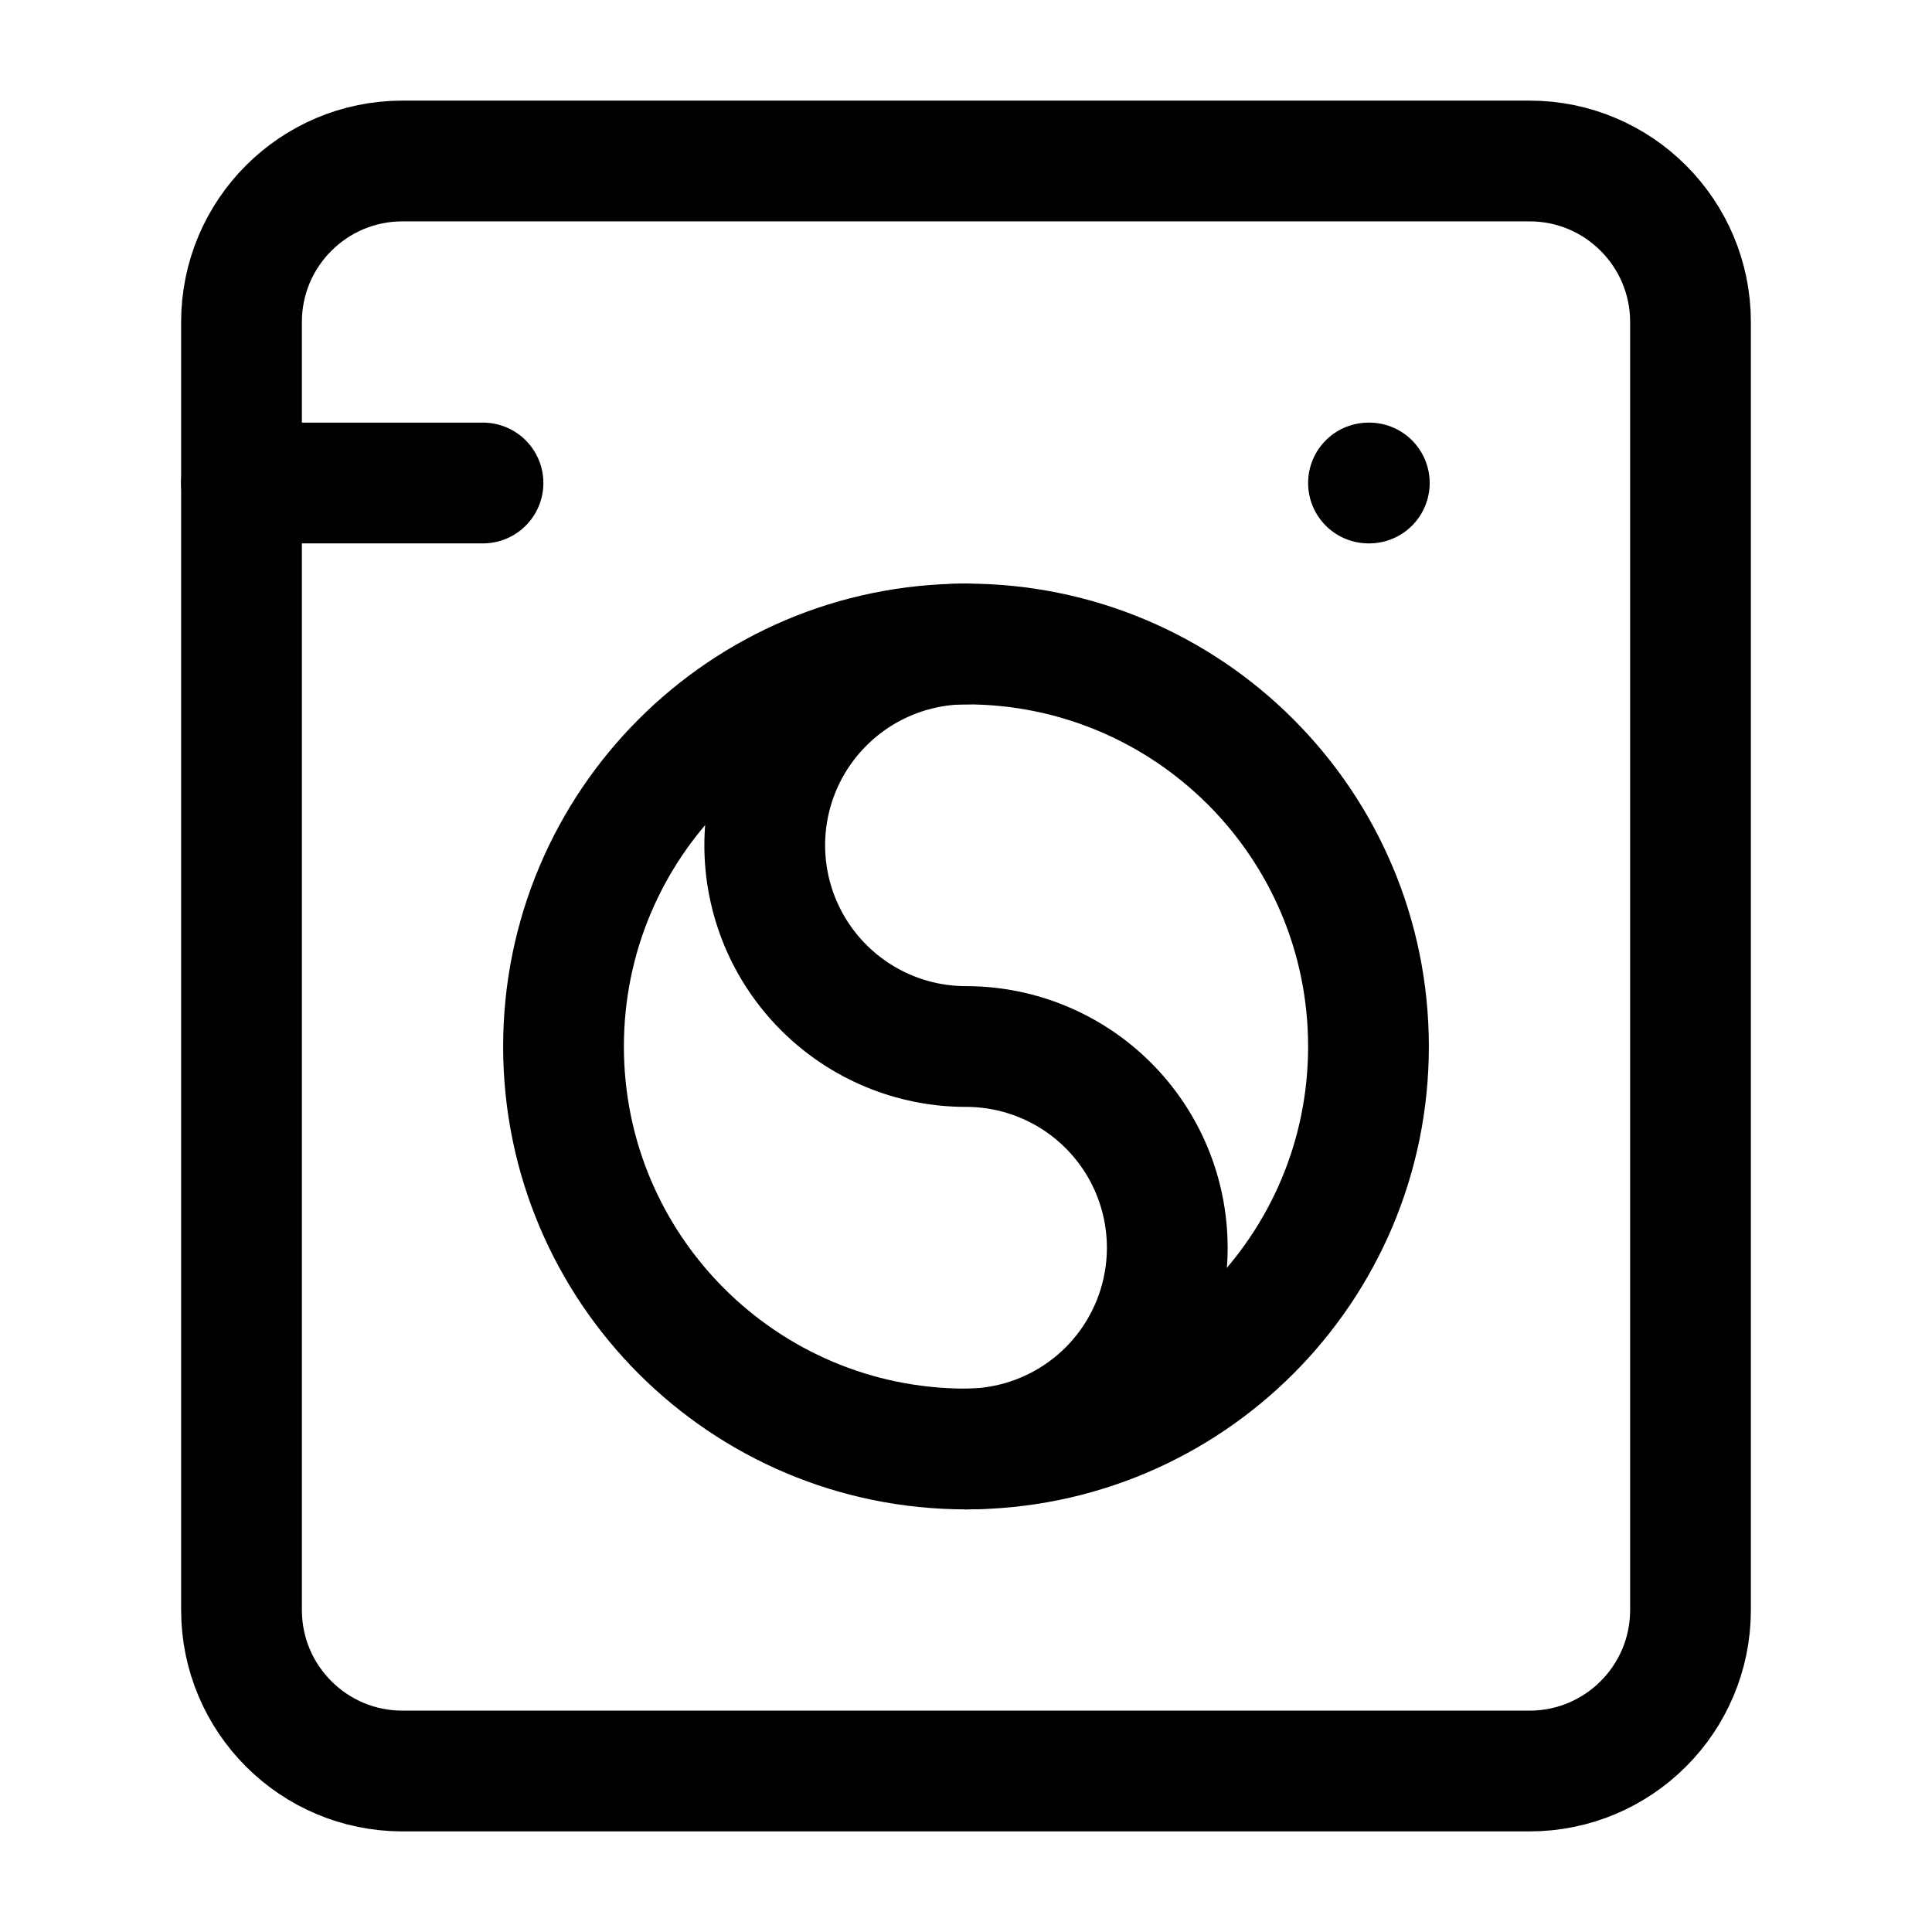
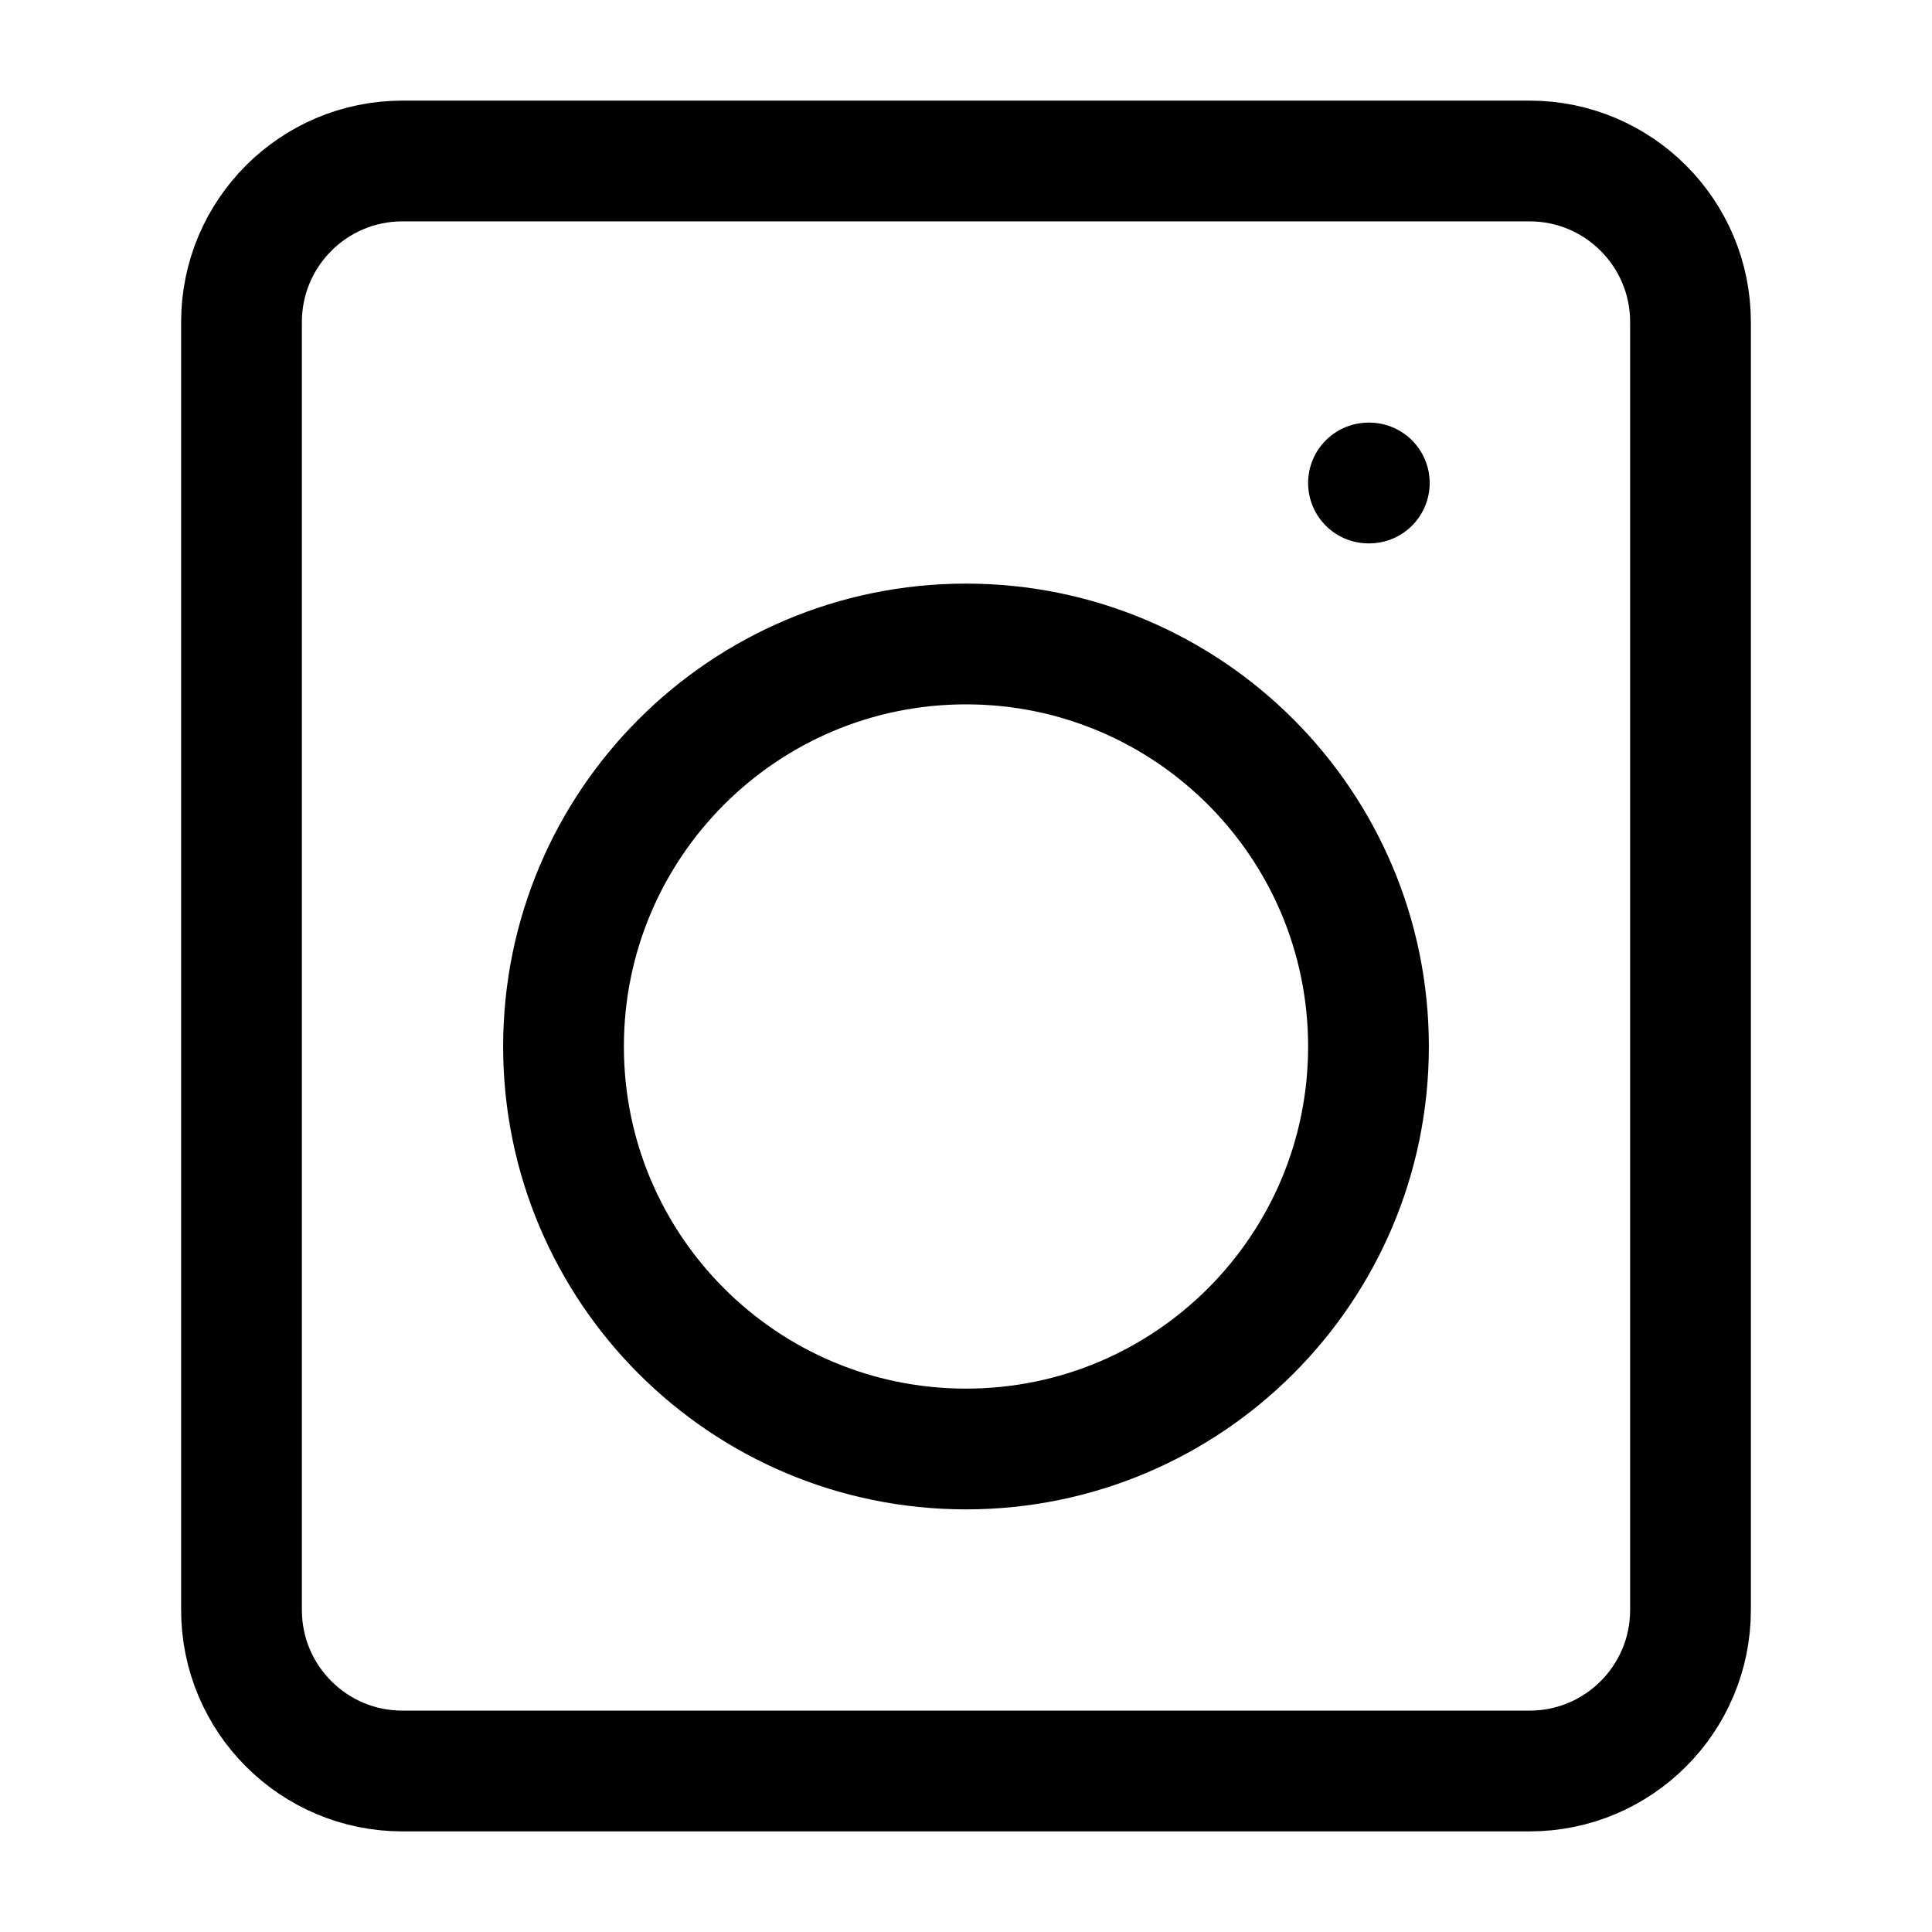
<svg xmlns="http://www.w3.org/2000/svg" fill="none" viewBox="0 0 40 40" height="40" width="40">
-   <path stroke-linejoin="round" stroke-linecap="round" stroke-width="2.5" stroke="black" d="M5 10H10" />
  <path stroke-linejoin="round" stroke-linecap="round" stroke-width="2.5" stroke="black" d="M28.333 10H28.35" />
  <path stroke-linejoin="round" stroke-linecap="round" stroke-width="2.5" stroke="black" d="M31.667 3.333H8.333C6.492 3.333 5 4.826 5 6.667V33.333C5 35.174 6.492 36.667 8.333 36.667H31.667C33.508 36.667 35 35.174 35 33.333V6.667C35 4.826 33.508 3.333 31.667 3.333Z" />
  <path stroke-linejoin="round" stroke-linecap="round" stroke-width="2.5" stroke="black" d="M20 30C24.602 30 28.333 26.269 28.333 21.667C28.333 17.064 24.602 13.333 20 13.333C15.398 13.333 11.667 17.064 11.667 21.667C11.667 26.269 15.398 30 20 30Z" />
-   <path stroke-linejoin="round" stroke-linecap="round" stroke-width="2.5" stroke="black" d="M20 30C21.105 30 22.165 29.561 22.946 28.78C23.728 27.998 24.167 26.938 24.167 25.833C24.167 24.728 23.728 23.668 22.946 22.887C22.165 22.106 21.105 21.667 20 21.667C18.895 21.667 17.835 21.228 17.054 20.446C16.272 19.665 15.833 18.605 15.833 17.5C15.833 16.395 16.272 15.335 17.054 14.554C17.835 13.772 18.895 13.333 20 13.333" />
</svg>